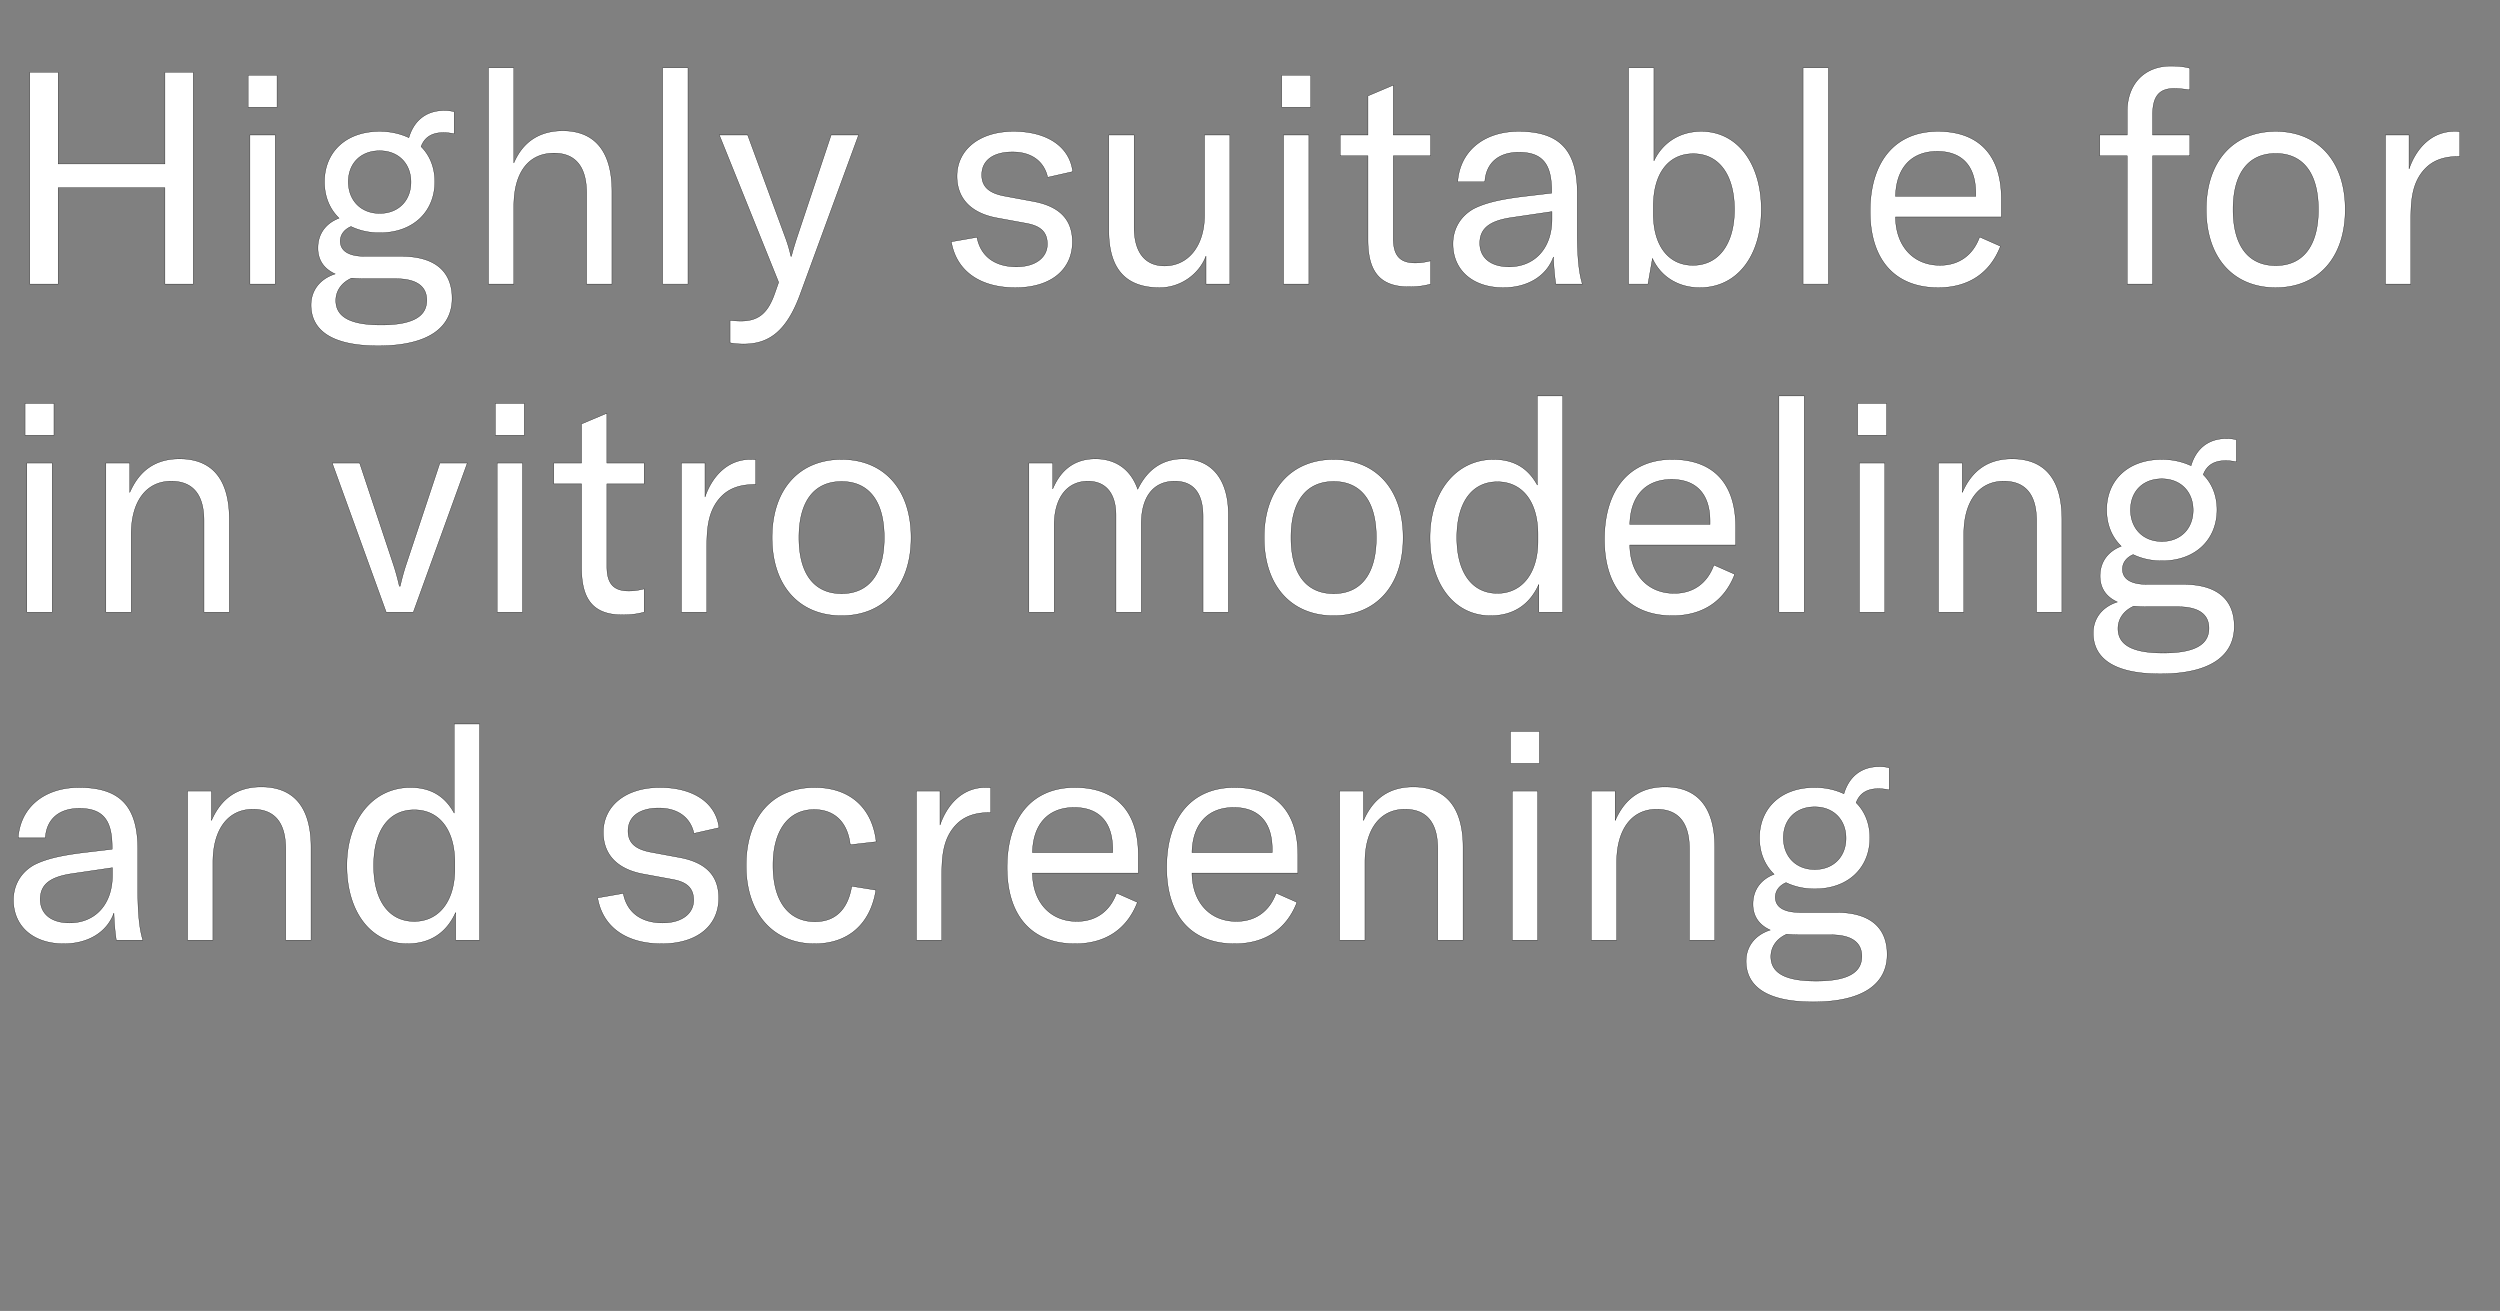
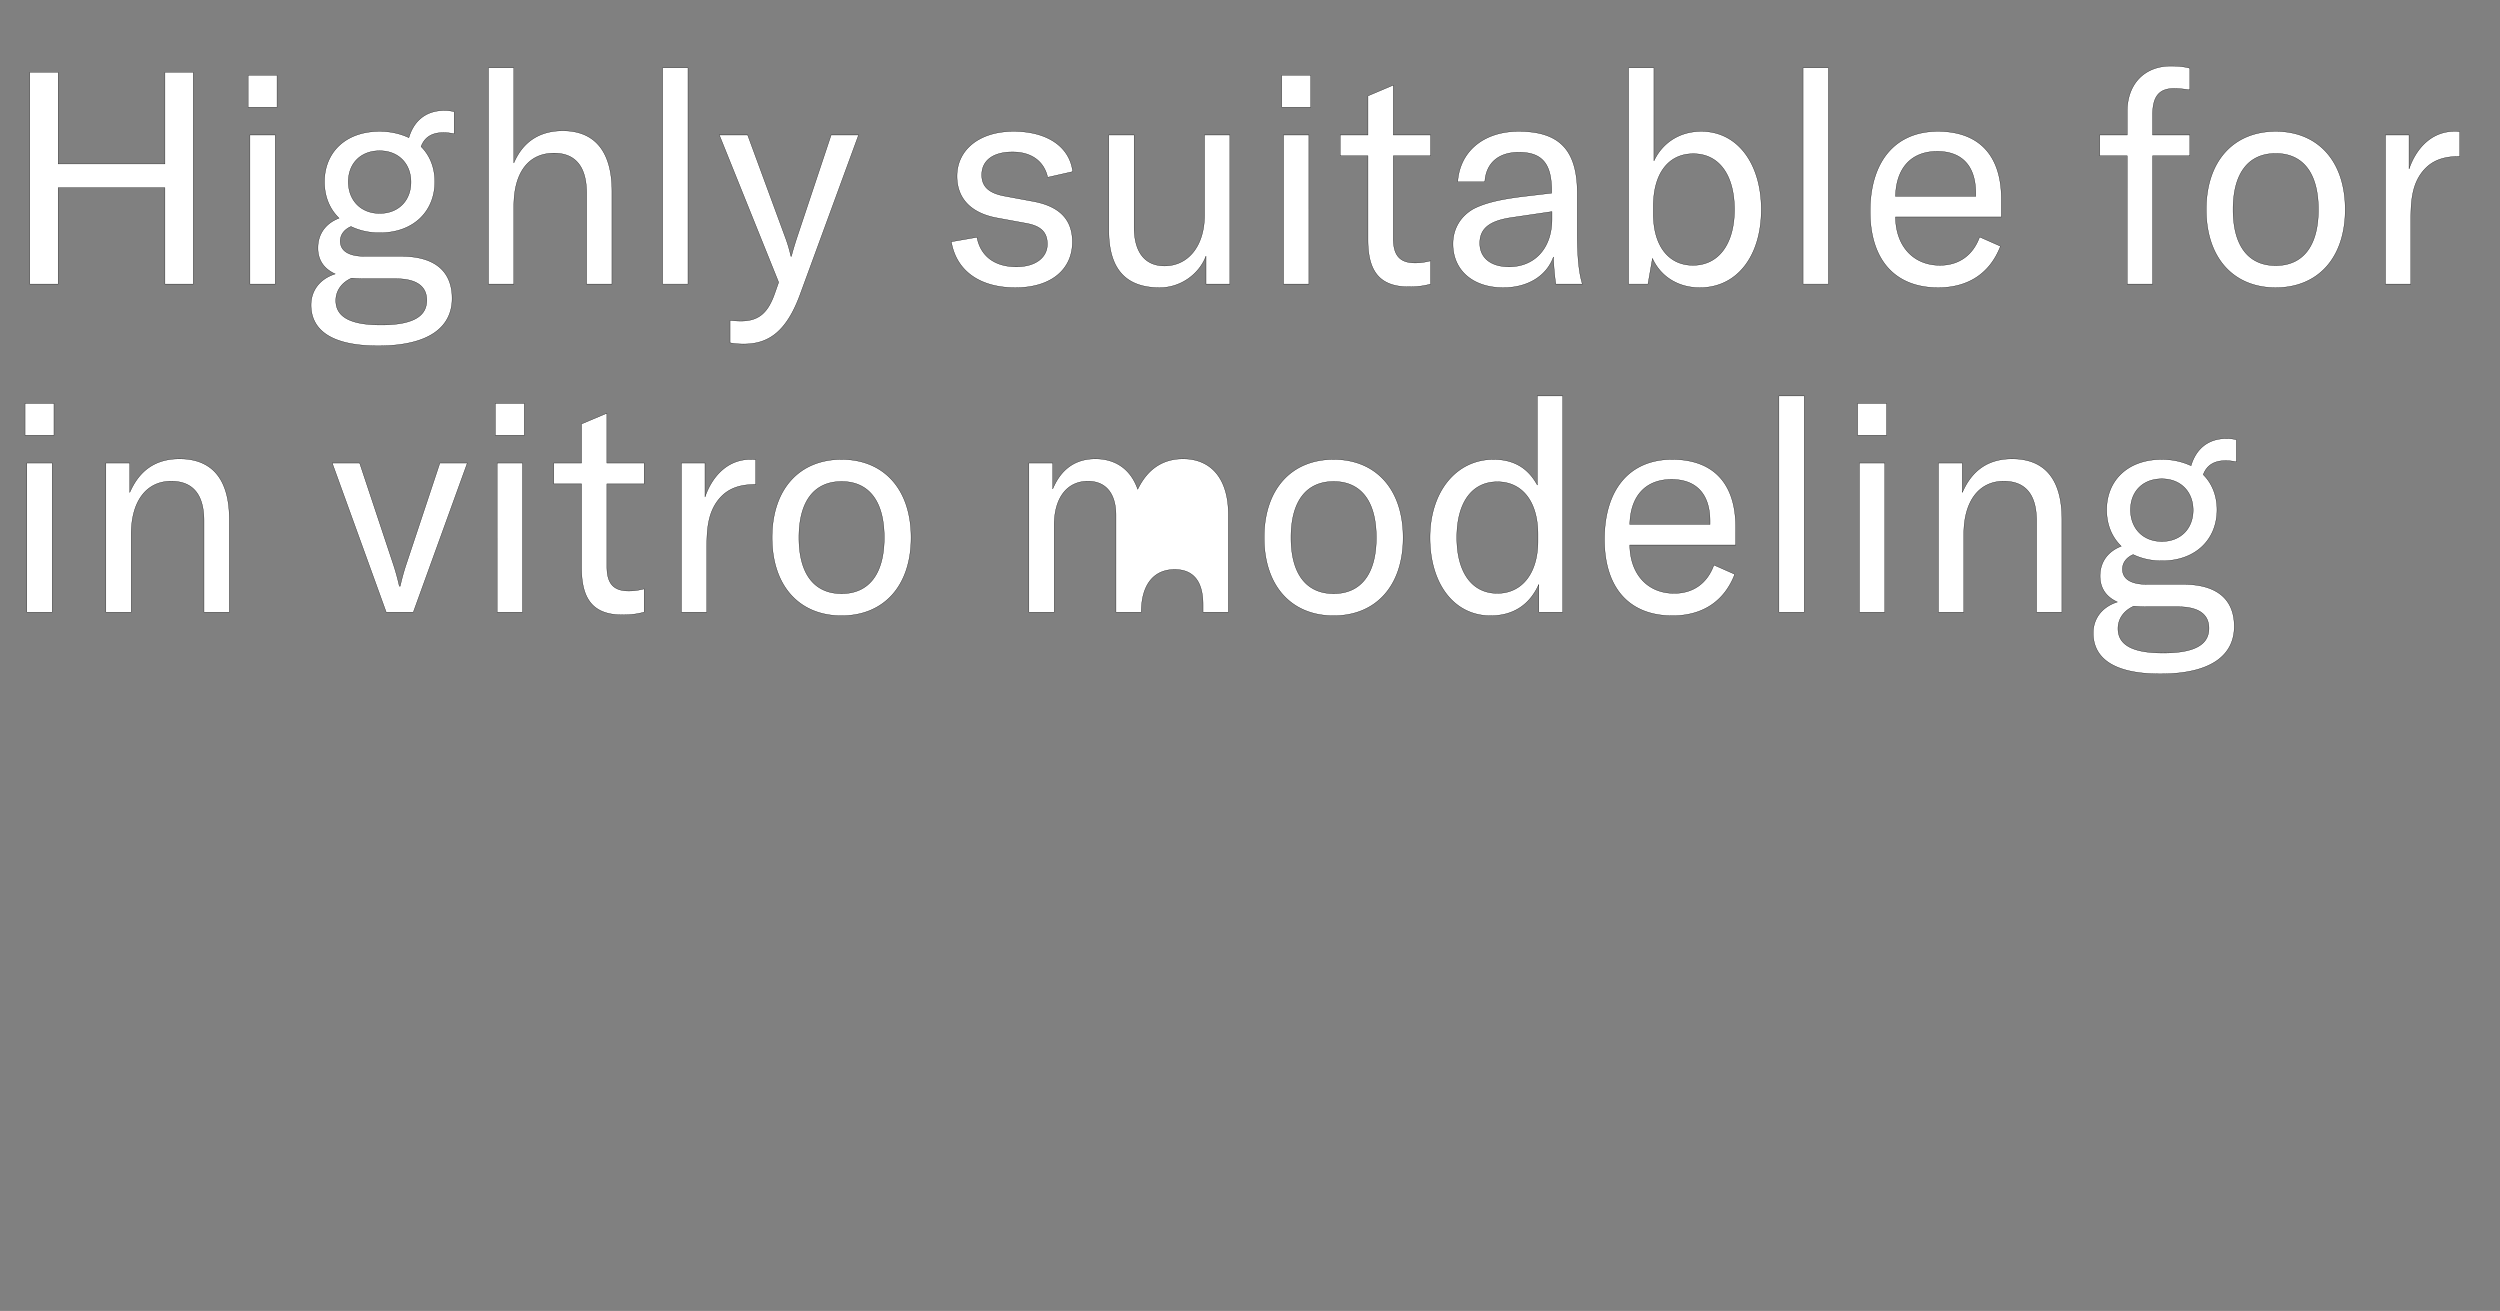
<svg xmlns="http://www.w3.org/2000/svg" width="398.566" height="209" viewBox="0 0 398.566 209">
  <rect x="0" y="0" width="398.566" height="209" fill="#808080" stroke="none" />
  <g fill="#fff" stroke="#000">
    <path d="M30.809 11.533h-4.517V26.13H9.272V11.533H4.753V45.29h4.517V29.933h17.021V45.29h4.517zM39.557 17.096h4.612V12.01h-4.612zm.285 28.194h4.042V21.518h-4.042zM70.699 21.137c.665 0 1.236.095 1.711.19V17.81a5.906 5.906 0 00-1.569-.19c-3.185 0-4.944 1.902-5.657 4.327-1.332-.618-2.853-.999-4.66-.999-5.515 0-8.796 3.423-8.796 8.035 0 2.33.809 4.327 2.33 5.8-1.997.761-3.375 2.378-3.375 4.755 0 1.712.76 3.233 2.757 4.136-2.52.809-3.851 2.71-3.851 4.945 0 3.376 2.33 6.514 10.698 6.514 8.272 0 11.79-3.09 11.79-7.56 0-4.279-2.71-6.704-8.082-6.704h-5.8c-2.948 0-3.947-1.093-3.947-2.424 0-1.094.714-1.902 1.712-2.33 1.284.618 2.805.998 4.564.998 5.515 0 8.796-3.518 8.796-8.13 0-2.234-.76-4.184-2.187-5.61.57-1.521 1.76-2.235 3.566-2.235zM60.524 34.022c-3.043 0-4.992-2.14-4.992-5.04s1.95-4.944 4.992-4.944c3.043 0 4.992 2.092 4.992 4.992s-1.949 4.992-4.992 4.992zm2.568 10.412c3.28 0 4.944 1.189 4.944 3.423 0 2.14-1.474 3.947-7.274 3.947-4.279 0-7.227-.951-7.227-3.899 0-1.426.808-2.805 2.52-3.566a25.59 25.59 0 001.997.095zM77.878 45.29h4.041V32.88c0-5.372 2.33-8.462 6.419-8.462 3.423 0 5.182 2.187 5.182 6.37V45.29h4.041V30.504c0-6.324-2.71-9.652-7.844-9.652-3.709 0-6.371 1.76-7.798 5.135V10.82h-4.041zM109.685 10.82h-4.041v34.47h4.041zM118.576 54.846c3.994 0 6.847-1.996 9.034-8.035l9.27-25.293h-4.373l-5.515 16.545c-.38 1.189-.666 2.14-.809 2.805h-.095a21.502 21.502 0 00-.808-2.805l-6.086-16.545h-4.516l9.46 23.487-.617 1.759c-1.094 3.138-2.568 4.422-5.42 4.422-.523 0-1.094-.048-1.712-.096v3.566c.76.143 1.474.19 2.187.19zM161.89 45.86c5.8 0 9.08-2.995 9.08-7.274 0-3.47-1.901-5.658-6.18-6.466l-4.612-.856c-2.33-.428-3.661-1.378-3.661-3.375 0-2.33 1.854-3.661 4.897-3.661 3.233 0 5.087 1.664 5.61 4.041l3.994-.903c-.476-3.994-4.089-6.419-9.414-6.419-5.61 0-9.033 3.043-9.033 7.132 0 3.613 2.282 5.895 6.323 6.656l4.66.856c2.139.38 3.423 1.236 3.423 3.328 0 2.044-1.76 3.613-4.945 3.613-3.47 0-5.705-1.711-6.276-4.706l-4.089.713c.808 4.707 4.612 7.322 10.222 7.322zM184.9 45.86c3.329 0 6.277-2.139 7.37-5.04v4.47h3.804V21.518h-4.041v12.79c0 4.849-2.568 8.082-6.371 8.082-3.138 0-4.85-2.187-4.85-6.181V21.518h-4.041v15.166c0 5.563 2.14 9.177 8.13 9.177zM204.347 17.096h4.611V12.01h-4.611zm.285 28.194h4.041V21.518h-4.041zM213.665 24.846h4.422v13.312c0 4.422 1.331 7.56 6.466 7.56 1.521 0 2.472-.143 3.518-.428v-3.708c-.808.19-1.426.332-2.472.332-2.425 0-3.47-1.188-3.47-3.898v-13.17h5.942v-3.328h-5.943v-7.94l-4.041 1.711v6.229h-4.422zM239.672 45.86c3.899 0 6.894-1.854 7.988-4.897.047 1.522.19 3.09.38 4.327h4.232c-.571-1.854-.809-4.374-.809-8.035v-6.419c0-6.941-2.852-9.889-9.366-9.889-5.563 0-9.366 3.186-9.7 8.035h4.327c.19-2.995 2.187-4.707 5.42-4.707 3.661 0 5.23 1.76 5.23 6.134v.38l-4.421.523c-3.899.475-6.181 1.046-7.988 1.95-2.14 1.188-3.328 3.232-3.328 5.61 0 4.23 3.186 6.989 8.035 6.989zm.904-3.328c-2.9 0-4.66-1.426-4.66-3.756s1.522-3.565 5.04-4.088l6.466-.951v1.188c0 4.612-2.71 7.607-6.846 7.607zM271.004 45.86c5.943 0 9.794-5.04 9.794-12.456 0-7.274-3.756-12.457-9.556-12.457-3.709 0-6.324 2.045-7.56 4.707V10.82h-4.041v34.47h3.09l.713-4.089c1.237 2.758 3.947 4.66 7.56 4.66zm-1.093-3.565c-3.994 0-6.324-3.233-6.324-8.178v-1.236c0-5.182 2.377-8.368 6.371-8.368 4.232 0 6.561 3.566 6.561 8.89 0 5.42-2.472 8.892-6.608 8.892zM291.496 10.82h-4.042v34.47h4.042zM319.072 31.74c0-7.132-3.709-10.793-10.127-10.793-6.8 0-10.793 4.802-10.793 12.742 0 7.845 4.041 12.172 10.84 12.172 4.802 0 8.273-2.283 9.937-6.61l-3.328-1.473c-1.046 2.9-3.28 4.517-6.324 4.517-4.231 0-7.036-3.043-7.084-7.703h16.879zm-4.09-.428h-12.789c.095-4.47 2.473-7.18 6.657-7.18 3.898 0 6.133 2.283 6.133 6.657zM349.12 21.518h-5.943v-3.186c0-2.9.998-4.231 3.423-4.231.76 0 1.664.095 2.52.237v-3.47c-.904-.238-1.902-.333-3.043-.333-4.232 0-6.942 2.9-6.942 7.227v3.756h-4.374v3.328h4.374V45.29h4.042V24.846h5.943zM362.813 45.86c6.703 0 11.078-4.706 11.078-12.456 0-7.75-4.375-12.457-11.078-12.457-6.704 0-11.078 4.707-11.078 12.457 0 7.75 4.374 12.457 11.078 12.457zm0-3.518c-4.28 0-6.8-3.043-6.8-8.938 0-5.896 2.52-8.939 6.8-8.939 4.279 0 6.799 3.043 6.799 8.939 0 5.895-2.52 8.938-6.8 8.938zM384.065 26.938v-5.42h-3.756V45.29h4.041V35.115c0-2.852.095-6.038 2.378-8.32 1.14-1.14 2.757-1.854 5.23-1.854h.19v-3.946c-.286-.048-.57-.048-.856-.048-3.614 0-6.086 2.663-7.227 5.99z" stroke-width=".048" />
  </g>
  <g fill="#fff" stroke="#000">
-     <path d="M3.994 69.396h4.612V64.31H3.994zm.285 28.194H8.32V73.818H4.28zM16.878 97.59h4.042V85.18c0-5.277 2.424-8.462 6.37-8.462 3.471 0 5.23 2.14 5.23 6.323V97.59h4.042V82.804c0-6.371-2.71-9.652-7.94-9.652-3.756 0-6.371 1.76-7.94 5.373v-4.707h-3.804zM61.57 97.59h4.327l8.605-23.772h-4.374L64.803 89.84a35.26 35.26 0 00-.998 3.614h-.143a35.26 35.26 0 00-.998-3.614l-5.325-16.022h-4.374zM78.972 69.396h4.611V64.31h-4.611zm.285 28.194h4.041V73.818h-4.041zM88.29 77.146h4.422v13.312c0 4.422 1.331 7.56 6.466 7.56 1.521 0 2.472-.143 3.518-.428v-3.708c-.808.19-1.426.332-2.472.332-2.425 0-3.47-1.188-3.47-3.898v-13.17h5.942v-3.328h-5.943v-7.94l-4.041 1.711v6.229H88.29zM112.395 79.238v-5.42h-3.756V97.59h4.042V87.415c0-2.852.095-6.038 2.377-8.32 1.14-1.14 2.757-1.854 5.23-1.854h.19v-3.946c-.285-.048-.57-.048-.856-.048-3.613 0-6.086 2.663-7.227 5.99zM134.17 98.16c6.705 0 11.079-4.706 11.079-12.456 0-7.75-4.374-12.457-11.078-12.457s-11.078 4.707-11.078 12.457c0 7.75 4.374 12.457 11.078 12.457zm0-3.518c-4.278 0-6.798-3.043-6.798-8.938 0-5.896 2.52-8.939 6.799-8.939s6.799 3.043 6.799 8.939c0 5.895-2.52 8.938-6.8 8.938zM164.029 73.818V97.59h4.041V83.707c0-4.327 2.044-6.99 5.373-6.99 2.852 0 4.469 1.95 4.469 5.421V97.59h4.041V83.517c0-4.327 1.95-6.8 5.325-6.8 2.995 0 4.517 1.903 4.517 5.611V97.59h4.041V81.995c0-5.562-2.662-8.843-7.227-8.843-3.233 0-5.657 1.617-7.226 4.85-1.094-3.138-3.471-4.85-6.752-4.85-3.185 0-5.467 1.617-6.799 4.802v-4.136zM212.62 98.16c6.703 0 11.077-4.706 11.077-12.456 0-7.75-4.374-12.457-11.078-12.457-6.703 0-11.078 4.707-11.078 12.457 0 7.75 4.375 12.457 11.078 12.457zm0-3.518c-4.28 0-6.8-3.043-6.8-8.938 0-5.896 2.52-8.939 6.8-8.939 4.278 0 6.798 3.043 6.798 8.939 0 5.895-2.52 8.938-6.799 8.938zM237.628 98.16c3.708 0 6.276-1.806 7.702-4.992v4.422h3.804V63.12h-4.042v14.216c-1.521-2.805-3.85-4.089-6.989-4.089-5.943 0-10.127 5.135-10.127 12.457 0 7.464 3.899 12.457 9.652 12.457zm1.093-3.565c-4.041 0-6.466-3.328-6.466-8.891 0-5.61 2.425-8.891 6.466-8.891 3.994 0 6.466 3.186 6.466 8.368v1.093c0 5.088-2.52 8.32-6.466 8.32zM276.71 84.04c0-7.132-3.71-10.793-10.128-10.793-6.798 0-10.792 4.802-10.792 12.742 0 7.845 4.041 12.172 10.84 12.172 4.802 0 8.273-2.283 9.937-6.61l-3.328-1.473c-1.046 2.9-3.28 4.517-6.324 4.517-4.231 0-7.036-3.043-7.084-7.703h16.878zm-4.09-.428h-12.789c.095-4.47 2.472-7.18 6.656-7.18 3.899 0 6.134 2.283 6.134 6.657zM287.645 63.12h-4.042v34.47h4.042zM296.155 69.396h4.612V64.31h-4.612zm.285 28.194h4.042V73.818h-4.042zM309.04 97.59h4.041V85.18c0-5.277 2.425-8.462 6.371-8.462 3.47 0 5.23 2.14 5.23 6.323V97.59h4.041V82.804c0-6.371-2.71-9.652-7.94-9.652-3.756 0-6.37 1.76-7.94 5.373v-4.707h-3.803zM354.825 73.437c.666 0 1.236.095 1.712.19V70.11a5.906 5.906 0 00-1.57-.19c-3.185 0-4.944 1.902-5.657 4.327-1.331-.618-2.853-.999-4.66-.999-5.515 0-8.795 3.423-8.795 8.035 0 2.33.808 4.327 2.33 5.8-1.997.761-3.376 2.378-3.376 4.755 0 1.712.76 3.233 2.757 4.136-2.52.809-3.85 2.71-3.85 4.945 0 3.376 2.329 6.514 10.697 6.514 8.273 0 11.79-3.09 11.79-7.56 0-4.279-2.71-6.704-8.082-6.704h-5.8c-2.948 0-3.946-1.093-3.946-2.424 0-1.094.713-1.902 1.711-2.33 1.284.618 2.805.998 4.565.998 5.515 0 8.795-3.518 8.795-8.13 0-2.234-.76-4.184-2.187-5.61.57-1.521 1.76-2.235 3.566-2.235zm-10.174 12.885c-3.043 0-4.993-2.14-4.993-5.04s1.95-4.944 4.993-4.944c3.042 0 4.992 2.092 4.992 4.992s-1.95 4.992-4.992 4.992zm2.567 10.412c3.28 0 4.945 1.189 4.945 3.423 0 2.14-1.474 3.947-7.275 3.947-4.279 0-7.226-.951-7.226-3.899 0-1.426.808-2.805 2.52-3.566a25.59 25.59 0 001.996.095z" stroke-width=".048" />
+     <path d="M3.994 69.396h4.612V64.31H3.994zm.285 28.194H8.32V73.818H4.28zM16.878 97.59h4.042V85.18c0-5.277 2.424-8.462 6.37-8.462 3.471 0 5.23 2.14 5.23 6.323V97.59h4.042V82.804c0-6.371-2.71-9.652-7.94-9.652-3.756 0-6.371 1.76-7.94 5.373v-4.707h-3.804zM61.57 97.59h4.327l8.605-23.772h-4.374L64.803 89.84a35.26 35.26 0 00-.998 3.614h-.143a35.26 35.26 0 00-.998-3.614l-5.325-16.022h-4.374zM78.972 69.396h4.611V64.31h-4.611zm.285 28.194h4.041V73.818h-4.041zM88.29 77.146h4.422v13.312c0 4.422 1.331 7.56 6.466 7.56 1.521 0 2.472-.143 3.518-.428v-3.708c-.808.19-1.426.332-2.472.332-2.425 0-3.47-1.188-3.47-3.898v-13.17h5.942v-3.328h-5.943v-7.94l-4.041 1.711v6.229H88.29zM112.395 79.238v-5.42h-3.756V97.59h4.042V87.415c0-2.852.095-6.038 2.377-8.32 1.14-1.14 2.757-1.854 5.23-1.854h.19v-3.946c-.285-.048-.57-.048-.856-.048-3.613 0-6.086 2.663-7.227 5.99zM134.17 98.16c6.705 0 11.079-4.706 11.079-12.456 0-7.75-4.374-12.457-11.078-12.457s-11.078 4.707-11.078 12.457c0 7.75 4.374 12.457 11.078 12.457zm0-3.518c-4.278 0-6.798-3.043-6.798-8.938 0-5.896 2.52-8.939 6.799-8.939s6.799 3.043 6.799 8.939c0 5.895-2.52 8.938-6.8 8.938zM164.029 73.818V97.59h4.041V83.707c0-4.327 2.044-6.99 5.373-6.99 2.852 0 4.469 1.95 4.469 5.421V97.59h4.041c0-4.327 1.95-6.8 5.325-6.8 2.995 0 4.517 1.903 4.517 5.611V97.59h4.041V81.995c0-5.562-2.662-8.843-7.227-8.843-3.233 0-5.657 1.617-7.226 4.85-1.094-3.138-3.471-4.85-6.752-4.85-3.185 0-5.467 1.617-6.799 4.802v-4.136zM212.62 98.16c6.703 0 11.077-4.706 11.077-12.456 0-7.75-4.374-12.457-11.078-12.457-6.703 0-11.078 4.707-11.078 12.457 0 7.75 4.375 12.457 11.078 12.457zm0-3.518c-4.28 0-6.8-3.043-6.8-8.938 0-5.896 2.52-8.939 6.8-8.939 4.278 0 6.798 3.043 6.798 8.939 0 5.895-2.52 8.938-6.799 8.938zM237.628 98.16c3.708 0 6.276-1.806 7.702-4.992v4.422h3.804V63.12h-4.042v14.216c-1.521-2.805-3.85-4.089-6.989-4.089-5.943 0-10.127 5.135-10.127 12.457 0 7.464 3.899 12.457 9.652 12.457zm1.093-3.565c-4.041 0-6.466-3.328-6.466-8.891 0-5.61 2.425-8.891 6.466-8.891 3.994 0 6.466 3.186 6.466 8.368v1.093c0 5.088-2.52 8.32-6.466 8.32zM276.71 84.04c0-7.132-3.71-10.793-10.128-10.793-6.798 0-10.792 4.802-10.792 12.742 0 7.845 4.041 12.172 10.84 12.172 4.802 0 8.273-2.283 9.937-6.61l-3.328-1.473c-1.046 2.9-3.28 4.517-6.324 4.517-4.231 0-7.036-3.043-7.084-7.703h16.878zm-4.09-.428h-12.789c.095-4.47 2.472-7.18 6.656-7.18 3.899 0 6.134 2.283 6.134 6.657zM287.645 63.12h-4.042v34.47h4.042zM296.155 69.396h4.612V64.31h-4.612zm.285 28.194h4.042V73.818h-4.042zM309.04 97.59h4.041V85.18c0-5.277 2.425-8.462 6.371-8.462 3.47 0 5.23 2.14 5.23 6.323V97.59h4.041V82.804c0-6.371-2.71-9.652-7.94-9.652-3.756 0-6.37 1.76-7.94 5.373v-4.707h-3.803zM354.825 73.437c.666 0 1.236.095 1.712.19V70.11a5.906 5.906 0 00-1.57-.19c-3.185 0-4.944 1.902-5.657 4.327-1.331-.618-2.853-.999-4.66-.999-5.515 0-8.795 3.423-8.795 8.035 0 2.33.808 4.327 2.33 5.8-1.997.761-3.376 2.378-3.376 4.755 0 1.712.76 3.233 2.757 4.136-2.52.809-3.85 2.71-3.85 4.945 0 3.376 2.329 6.514 10.697 6.514 8.273 0 11.79-3.09 11.79-7.56 0-4.279-2.71-6.704-8.082-6.704h-5.8c-2.948 0-3.946-1.093-3.946-2.424 0-1.094.713-1.902 1.711-2.33 1.284.618 2.805.998 4.565.998 5.515 0 8.795-3.518 8.795-8.13 0-2.234-.76-4.184-2.187-5.61.57-1.521 1.76-2.235 3.566-2.235zm-10.174 12.885c-3.043 0-4.993-2.14-4.993-5.04s1.95-4.944 4.993-4.944c3.042 0 4.992 2.092 4.992 4.992s-1.95 4.992-4.992 4.992zm2.567 10.412c3.28 0 4.945 1.189 4.945 3.423 0 2.14-1.474 3.947-7.275 3.947-4.279 0-7.226-.951-7.226-3.899 0-1.426.808-2.805 2.52-3.566a25.59 25.59 0 001.996.095z" stroke-width=".048" />
  </g>
  <g fill="#fff" stroke="#000">
-     <path d="M10.175 150.46c3.898 0 6.894-1.854 7.987-4.897.048 1.522.19 3.09.38 4.327h4.232c-.57-1.854-.808-4.374-.808-8.035v-6.419c0-6.941-2.853-9.889-9.367-9.889-5.562 0-9.366 3.186-9.699 8.035h4.327c.19-2.995 2.187-4.707 5.42-4.707 3.66 0 5.23 1.76 5.23 6.134v.38l-4.422.523c-3.899.475-6.18 1.046-7.987 1.95-2.14 1.188-3.328 3.232-3.328 5.61 0 4.23 3.185 6.989 8.035 6.989zm.903-3.328c-2.9 0-4.66-1.426-4.66-3.756s1.522-3.565 5.04-4.088l6.466-.951v1.188c0 4.612-2.71 7.607-6.846 7.607zM29.906 149.89h4.04v-12.41c0-5.277 2.426-8.462 6.372-8.462 3.47 0 5.23 2.14 5.23 6.323v14.549h4.041v-14.786c0-6.371-2.71-9.652-7.94-9.652-3.756 0-6.37 1.76-7.94 5.373v-4.707h-3.803zM64.946 150.46c3.708 0 6.276-1.806 7.702-4.992v4.422h3.804v-34.47H72.41v14.216c-1.521-2.805-3.85-4.089-6.989-4.089-5.943 0-10.127 5.135-10.127 12.457 0 7.464 3.899 12.457 9.652 12.457zm1.093-3.565c-4.04 0-6.466-3.328-6.466-8.891 0-5.61 2.425-8.891 6.466-8.891 3.994 0 6.466 3.186 6.466 8.368v1.093c0 5.088-2.52 8.32-6.466 8.32zM105.501 150.46c5.8 0 9.081-2.995 9.081-7.274 0-3.47-1.901-5.658-6.18-6.466l-4.612-.856c-2.33-.428-3.661-1.378-3.661-3.375 0-2.33 1.854-3.661 4.897-3.661 3.233 0 5.087 1.664 5.61 4.041l3.994-.903c-.475-3.994-4.089-6.419-9.414-6.419-5.61 0-9.033 3.043-9.033 7.132 0 3.613 2.282 5.895 6.323 6.656l4.66.856c2.139.38 3.423 1.236 3.423 3.328 0 2.044-1.76 3.613-4.945 3.613-3.47 0-5.705-1.711-6.276-4.706l-4.089.713c.809 4.707 4.612 7.322 10.222 7.322zM129.892 150.46c5.325 0 8.89-3.137 9.746-8.557l-3.85-.619c-.619 3.709-2.616 5.658-5.849 5.658-4.231 0-6.703-3.28-6.703-8.986 0-5.562 2.472-8.89 6.56-8.89 3.234 0 5.326 1.996 5.754 5.61l4.136-.476c-.618-5.467-4.232-8.653-9.794-8.653-6.752 0-10.935 4.707-10.935 12.457 0 7.607 4.279 12.457 10.935 12.457zM149.86 131.538v-5.42h-3.756v23.772h4.042v-10.175c0-2.852.095-6.038 2.377-8.32 1.141-1.14 2.758-1.854 5.23-1.854h.19v-3.946c-.285-.048-.57-.048-.856-.048-3.613 0-6.085 2.663-7.227 5.99zM181.478 136.34c0-7.132-3.709-10.793-10.127-10.793-6.8 0-10.793 4.802-10.793 12.742 0 7.845 4.041 12.172 10.84 12.172 4.802 0 8.273-2.283 9.937-6.61l-3.328-1.473c-1.046 2.9-3.28 4.517-6.324 4.517-4.231 0-7.036-3.043-7.084-7.703h16.879zm-4.09-.428H164.6c.095-4.47 2.473-7.18 6.657-7.18 3.898 0 6.133 2.283 6.133 6.657zM206.914 136.34c0-7.132-3.708-10.793-10.127-10.793-6.799 0-10.793 4.802-10.793 12.742 0 7.845 4.042 12.172 10.84 12.172 4.803 0 8.273-2.283 9.937-6.61l-3.328-1.473c-1.046 2.9-3.28 4.517-6.323 4.517-4.232 0-7.037-3.043-7.084-7.703h16.878zm-4.089-.428h-12.79c.096-4.47 2.473-7.18 6.657-7.18 3.899 0 6.133 2.283 6.133 6.657zM213.57 149.89h4.042v-12.41c0-5.277 2.424-8.462 6.37-8.462 3.471 0 5.23 2.14 5.23 6.323v14.549h4.042v-14.786c0-6.371-2.71-9.652-7.94-9.652-3.756 0-6.371 1.76-7.94 5.373v-4.707h-3.804zM240.813 121.696h4.612v-5.087h-4.612zm.286 28.194h4.04v-23.772h-4.04zM253.698 149.89h4.041v-12.41c0-5.277 2.425-8.462 6.371-8.462 3.47 0 5.23 2.14 5.23 6.323v14.549h4.041v-14.786c0-6.371-2.71-9.652-7.94-9.652-3.756 0-6.37 1.76-7.94 5.373v-4.707h-3.803zM299.483 125.737c.666 0 1.236.095 1.712.19v-3.518a5.906 5.906 0 00-1.57-.19c-3.185 0-4.944 1.902-5.657 4.327-1.331-.618-2.853-.999-4.66-.999-5.514 0-8.795 3.423-8.795 8.035 0 2.33.808 4.327 2.33 5.8-1.997.761-3.376 2.378-3.376 4.755 0 1.712.76 3.233 2.758 4.136-2.52.809-3.852 2.71-3.852 4.945 0 3.376 2.33 6.514 10.698 6.514 8.273 0 11.791-3.09 11.791-7.56 0-4.279-2.71-6.704-8.083-6.704h-5.8c-2.948 0-3.946-1.093-3.946-2.424 0-1.094.713-1.902 1.711-2.33 1.284.618 2.806.998 4.565.998 5.515 0 8.795-3.518 8.795-8.13 0-2.234-.76-4.184-2.187-5.61.571-1.521 1.76-2.235 3.566-2.235zm-10.174 12.885c-3.043 0-4.992-2.14-4.992-5.04s1.949-4.944 4.992-4.944 4.992 2.092 4.992 4.992-1.95 4.992-4.992 4.992zm2.567 10.412c3.28 0 4.945 1.189 4.945 3.423 0 2.14-1.474 3.947-7.275 3.947-4.279 0-7.226-.951-7.226-3.899 0-1.426.808-2.805 2.52-3.566a25.59 25.59 0 001.996.095z" stroke-width=".048" />
-   </g>
+     </g>
</svg>